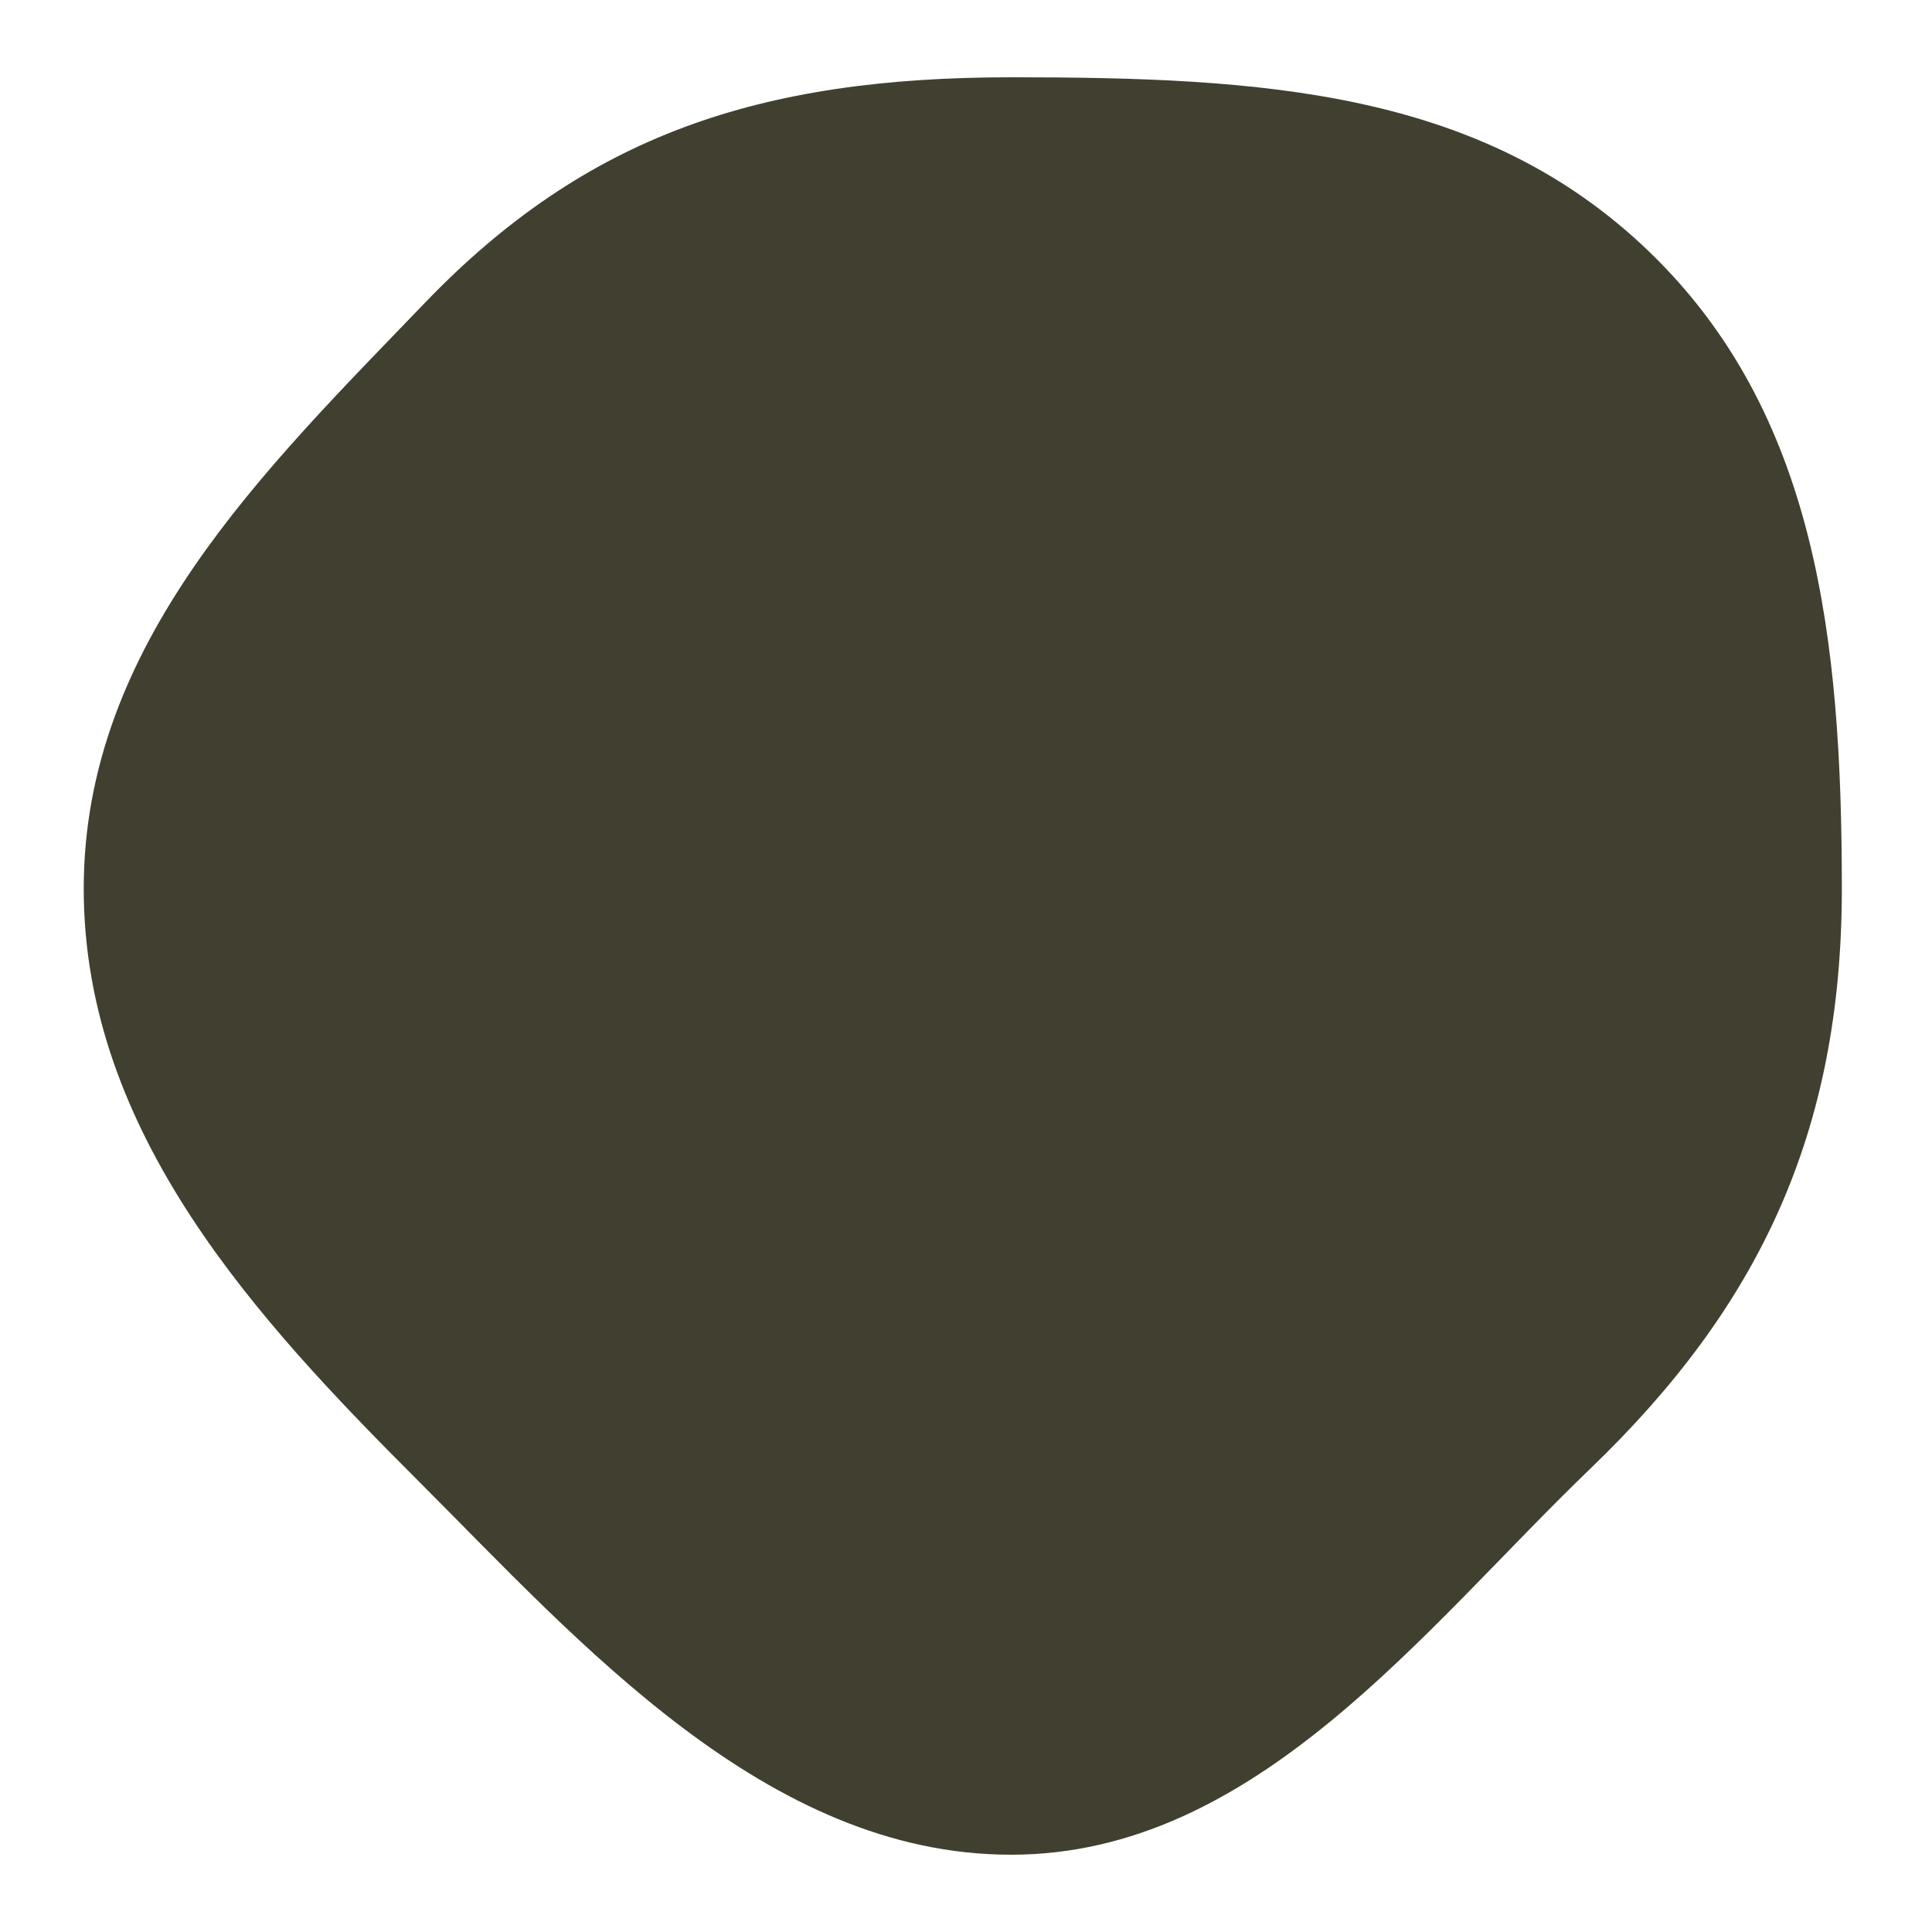
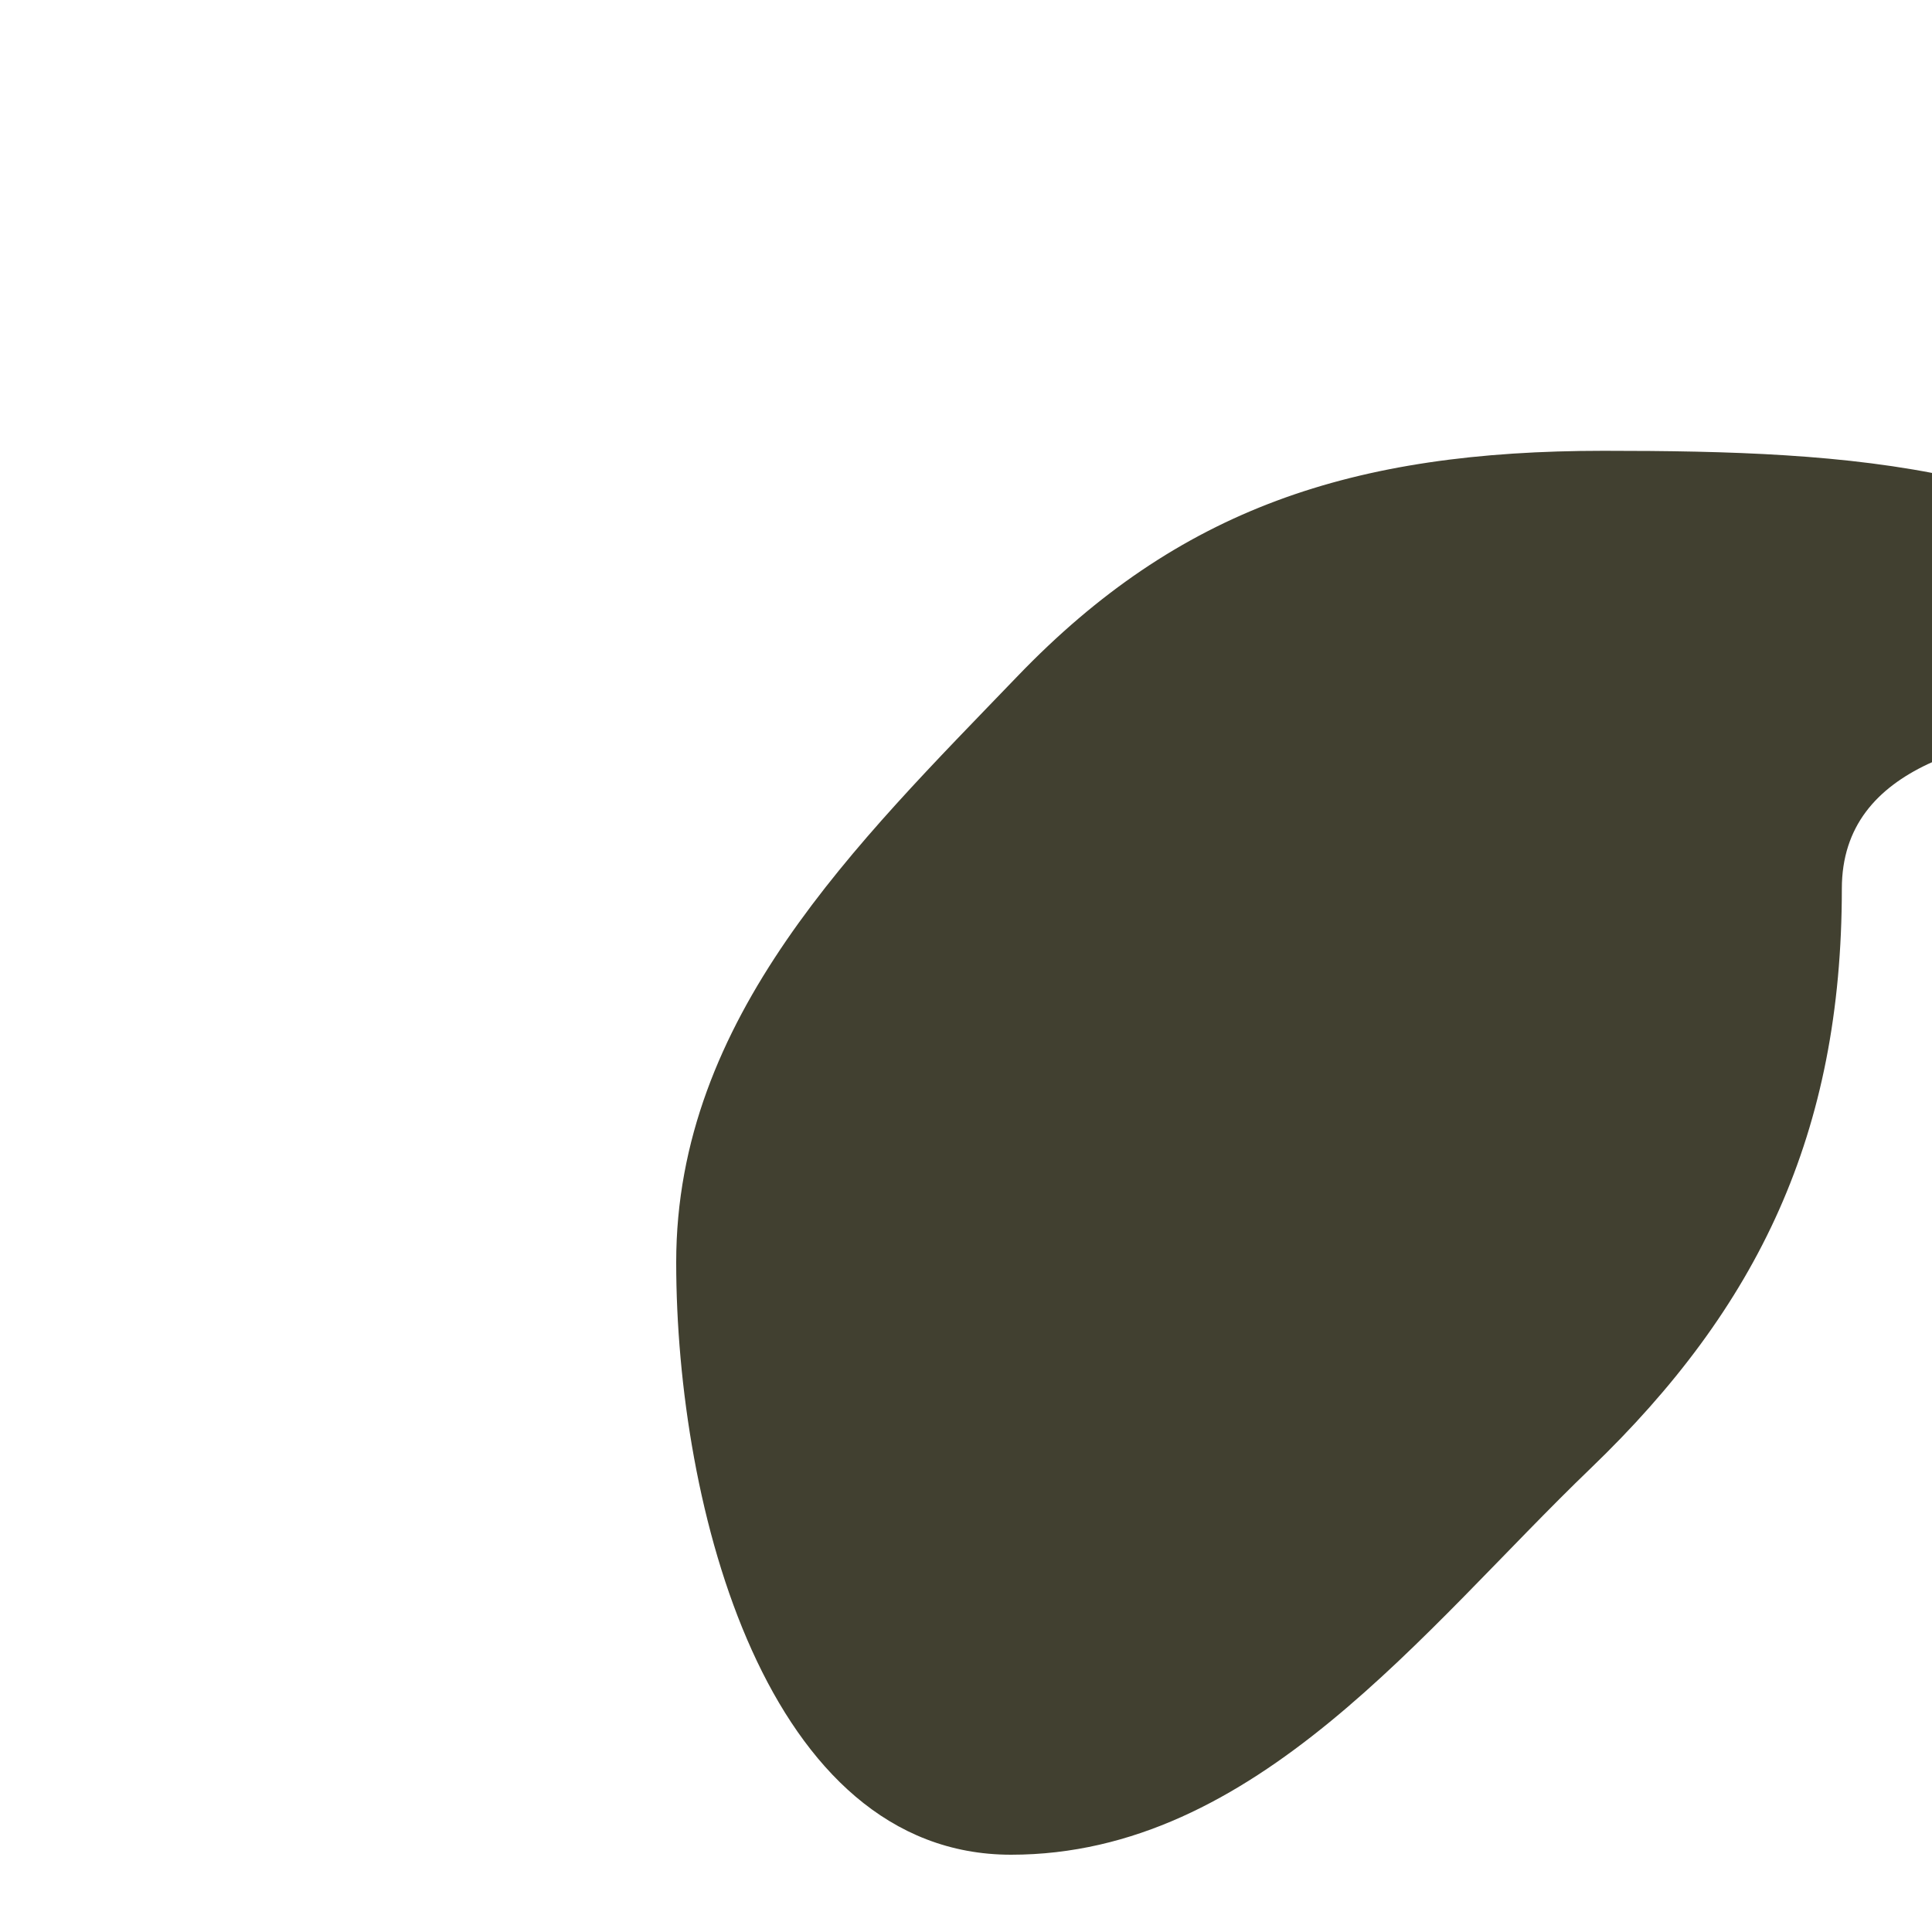
<svg xmlns="http://www.w3.org/2000/svg" version="1.1" id="ill-seed5" width="30px" height="30px" viewBox="0 0 30 30">
-   <path fill="#414030" d="M28.6,13.8c0,3.8-1.3,6.5-3.9,9s-5.2,6-9,6S9,25.5,6.5,23s-5.2-5.4-5.2-9.2s2.8-6.5,5.3-9.1s5.2-3.5,9.1-3.5s7.3,0.2,9.9,2.7S28.6,9.9,28.6,13.8z" />
+   <path fill="#414030" d="M28.6,13.8c0,3.8-1.3,6.5-3.9,9s-5.2,6-9,6s-5.2-5.4-5.2-9.2s2.8-6.5,5.3-9.1s5.2-3.5,9.1-3.5s7.3,0.2,9.9,2.7S28.6,9.9,28.6,13.8z" />
</svg>